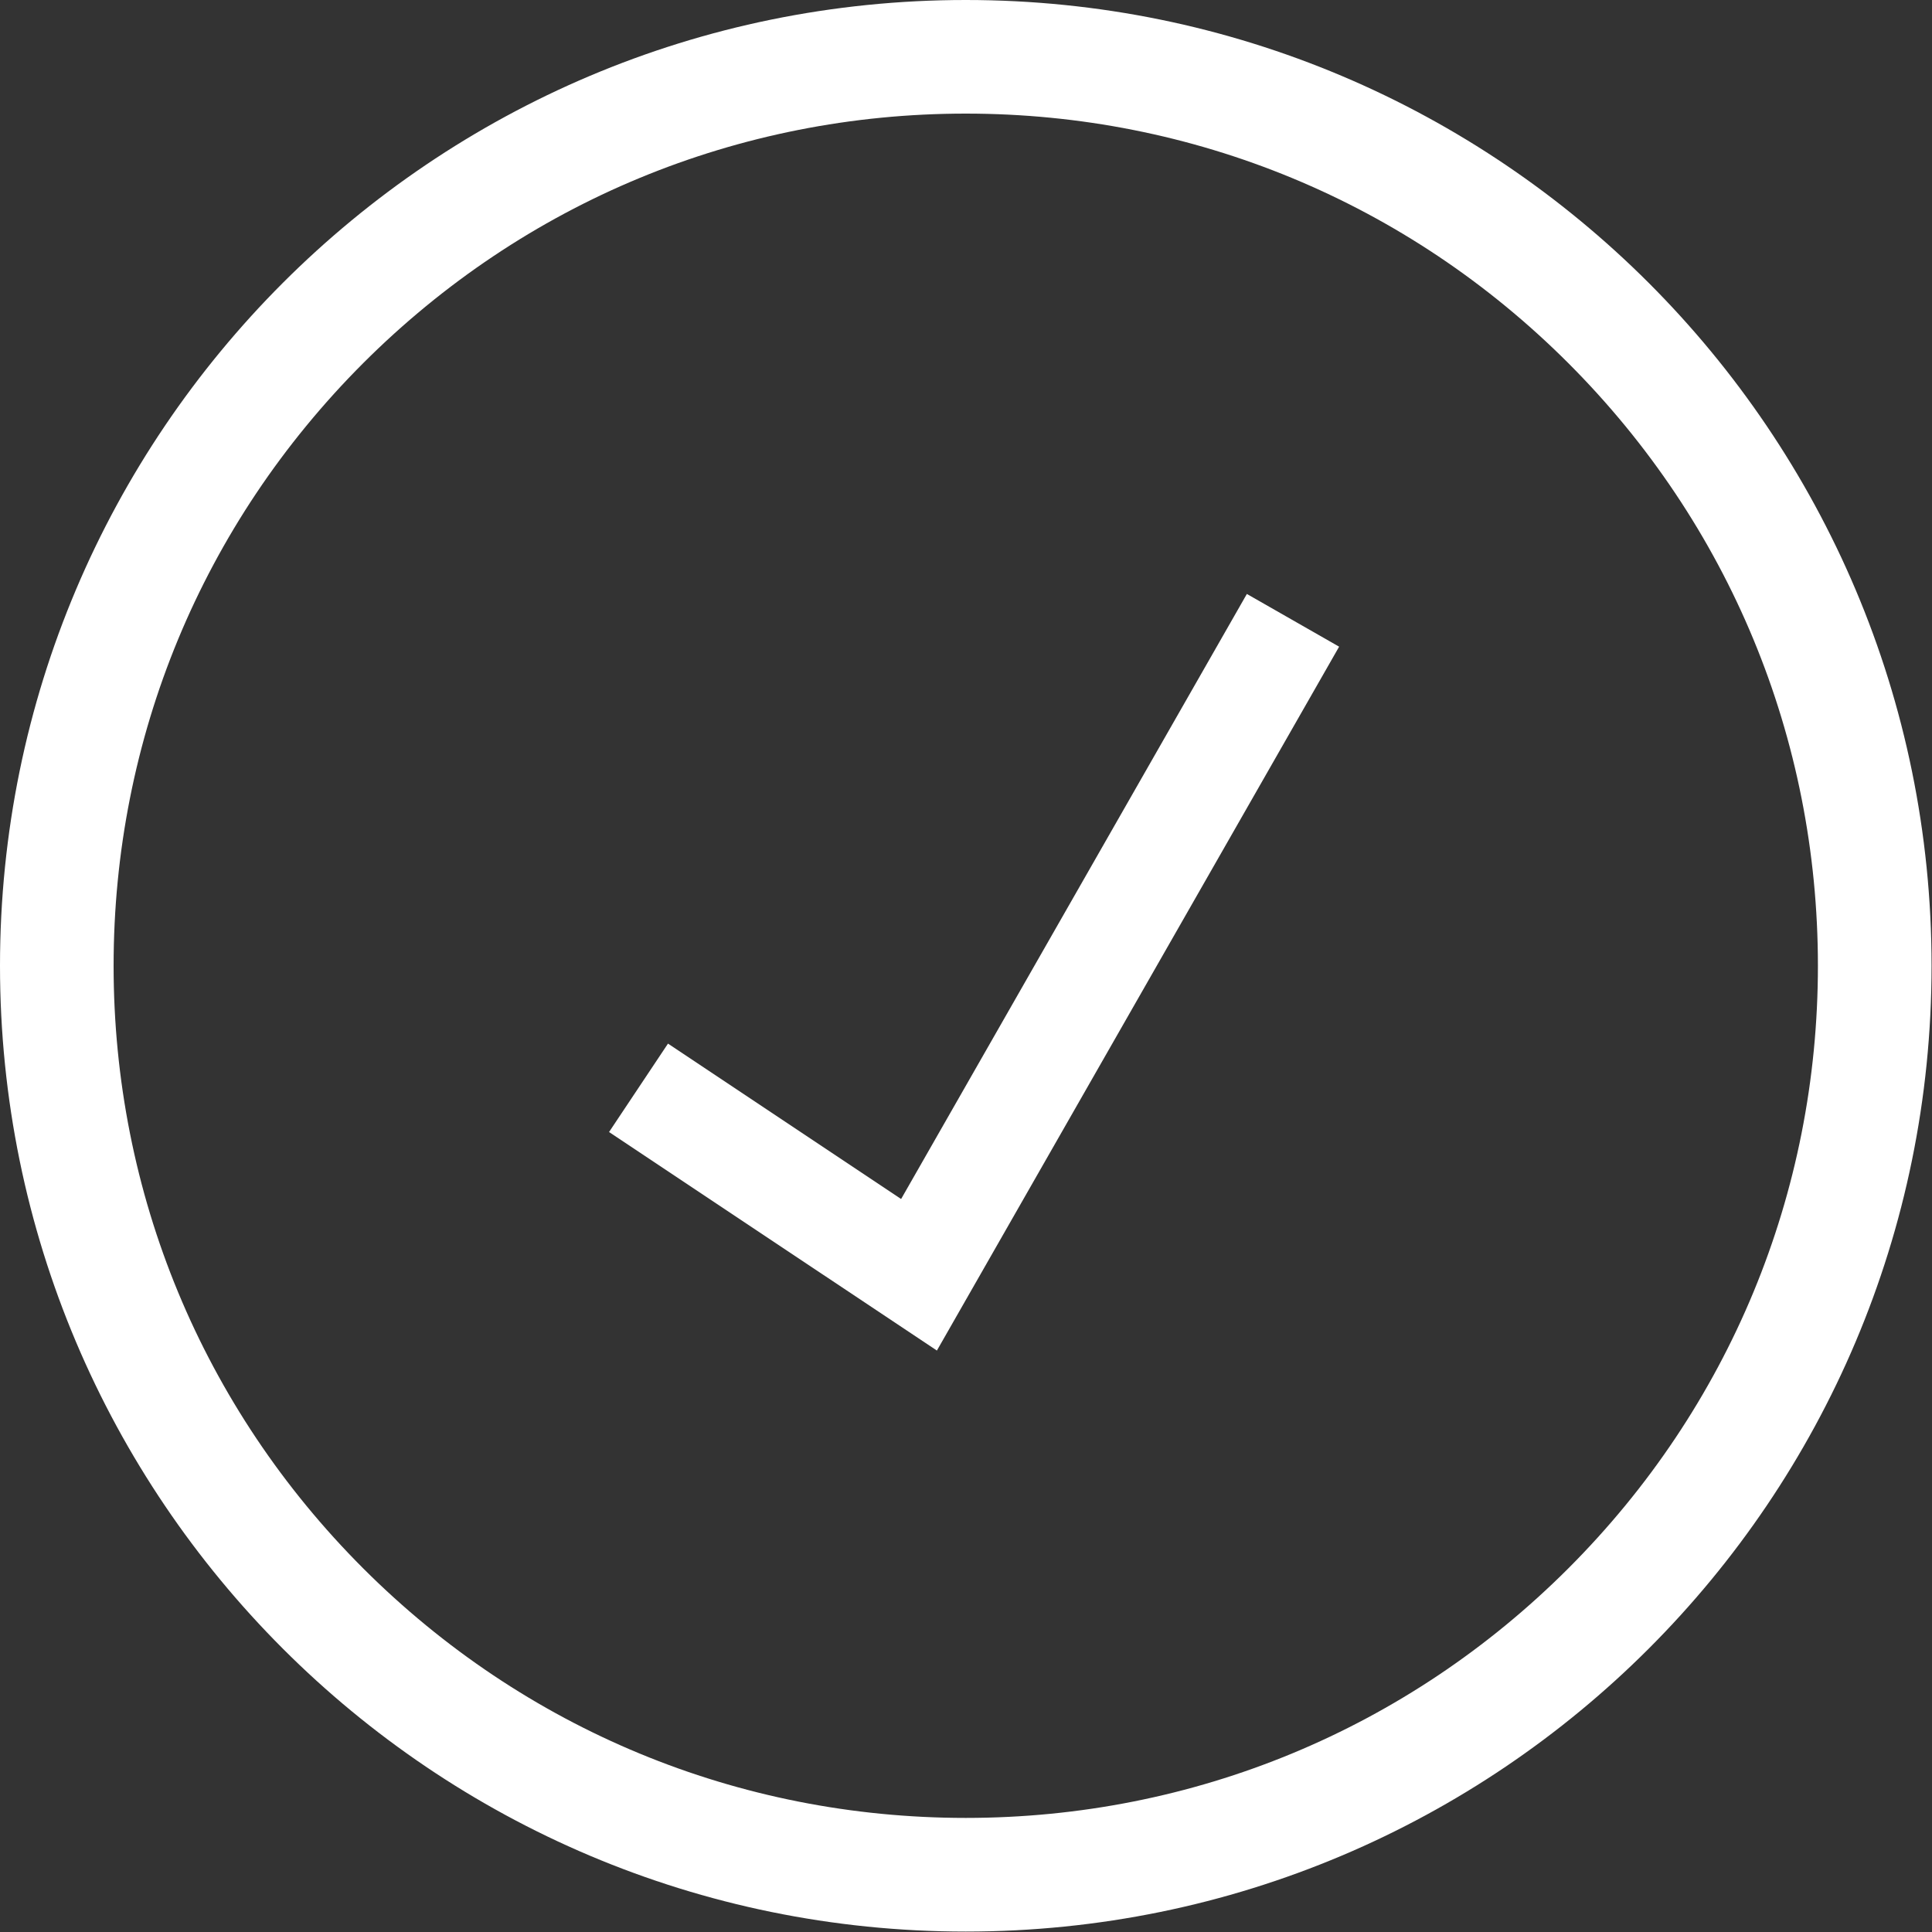
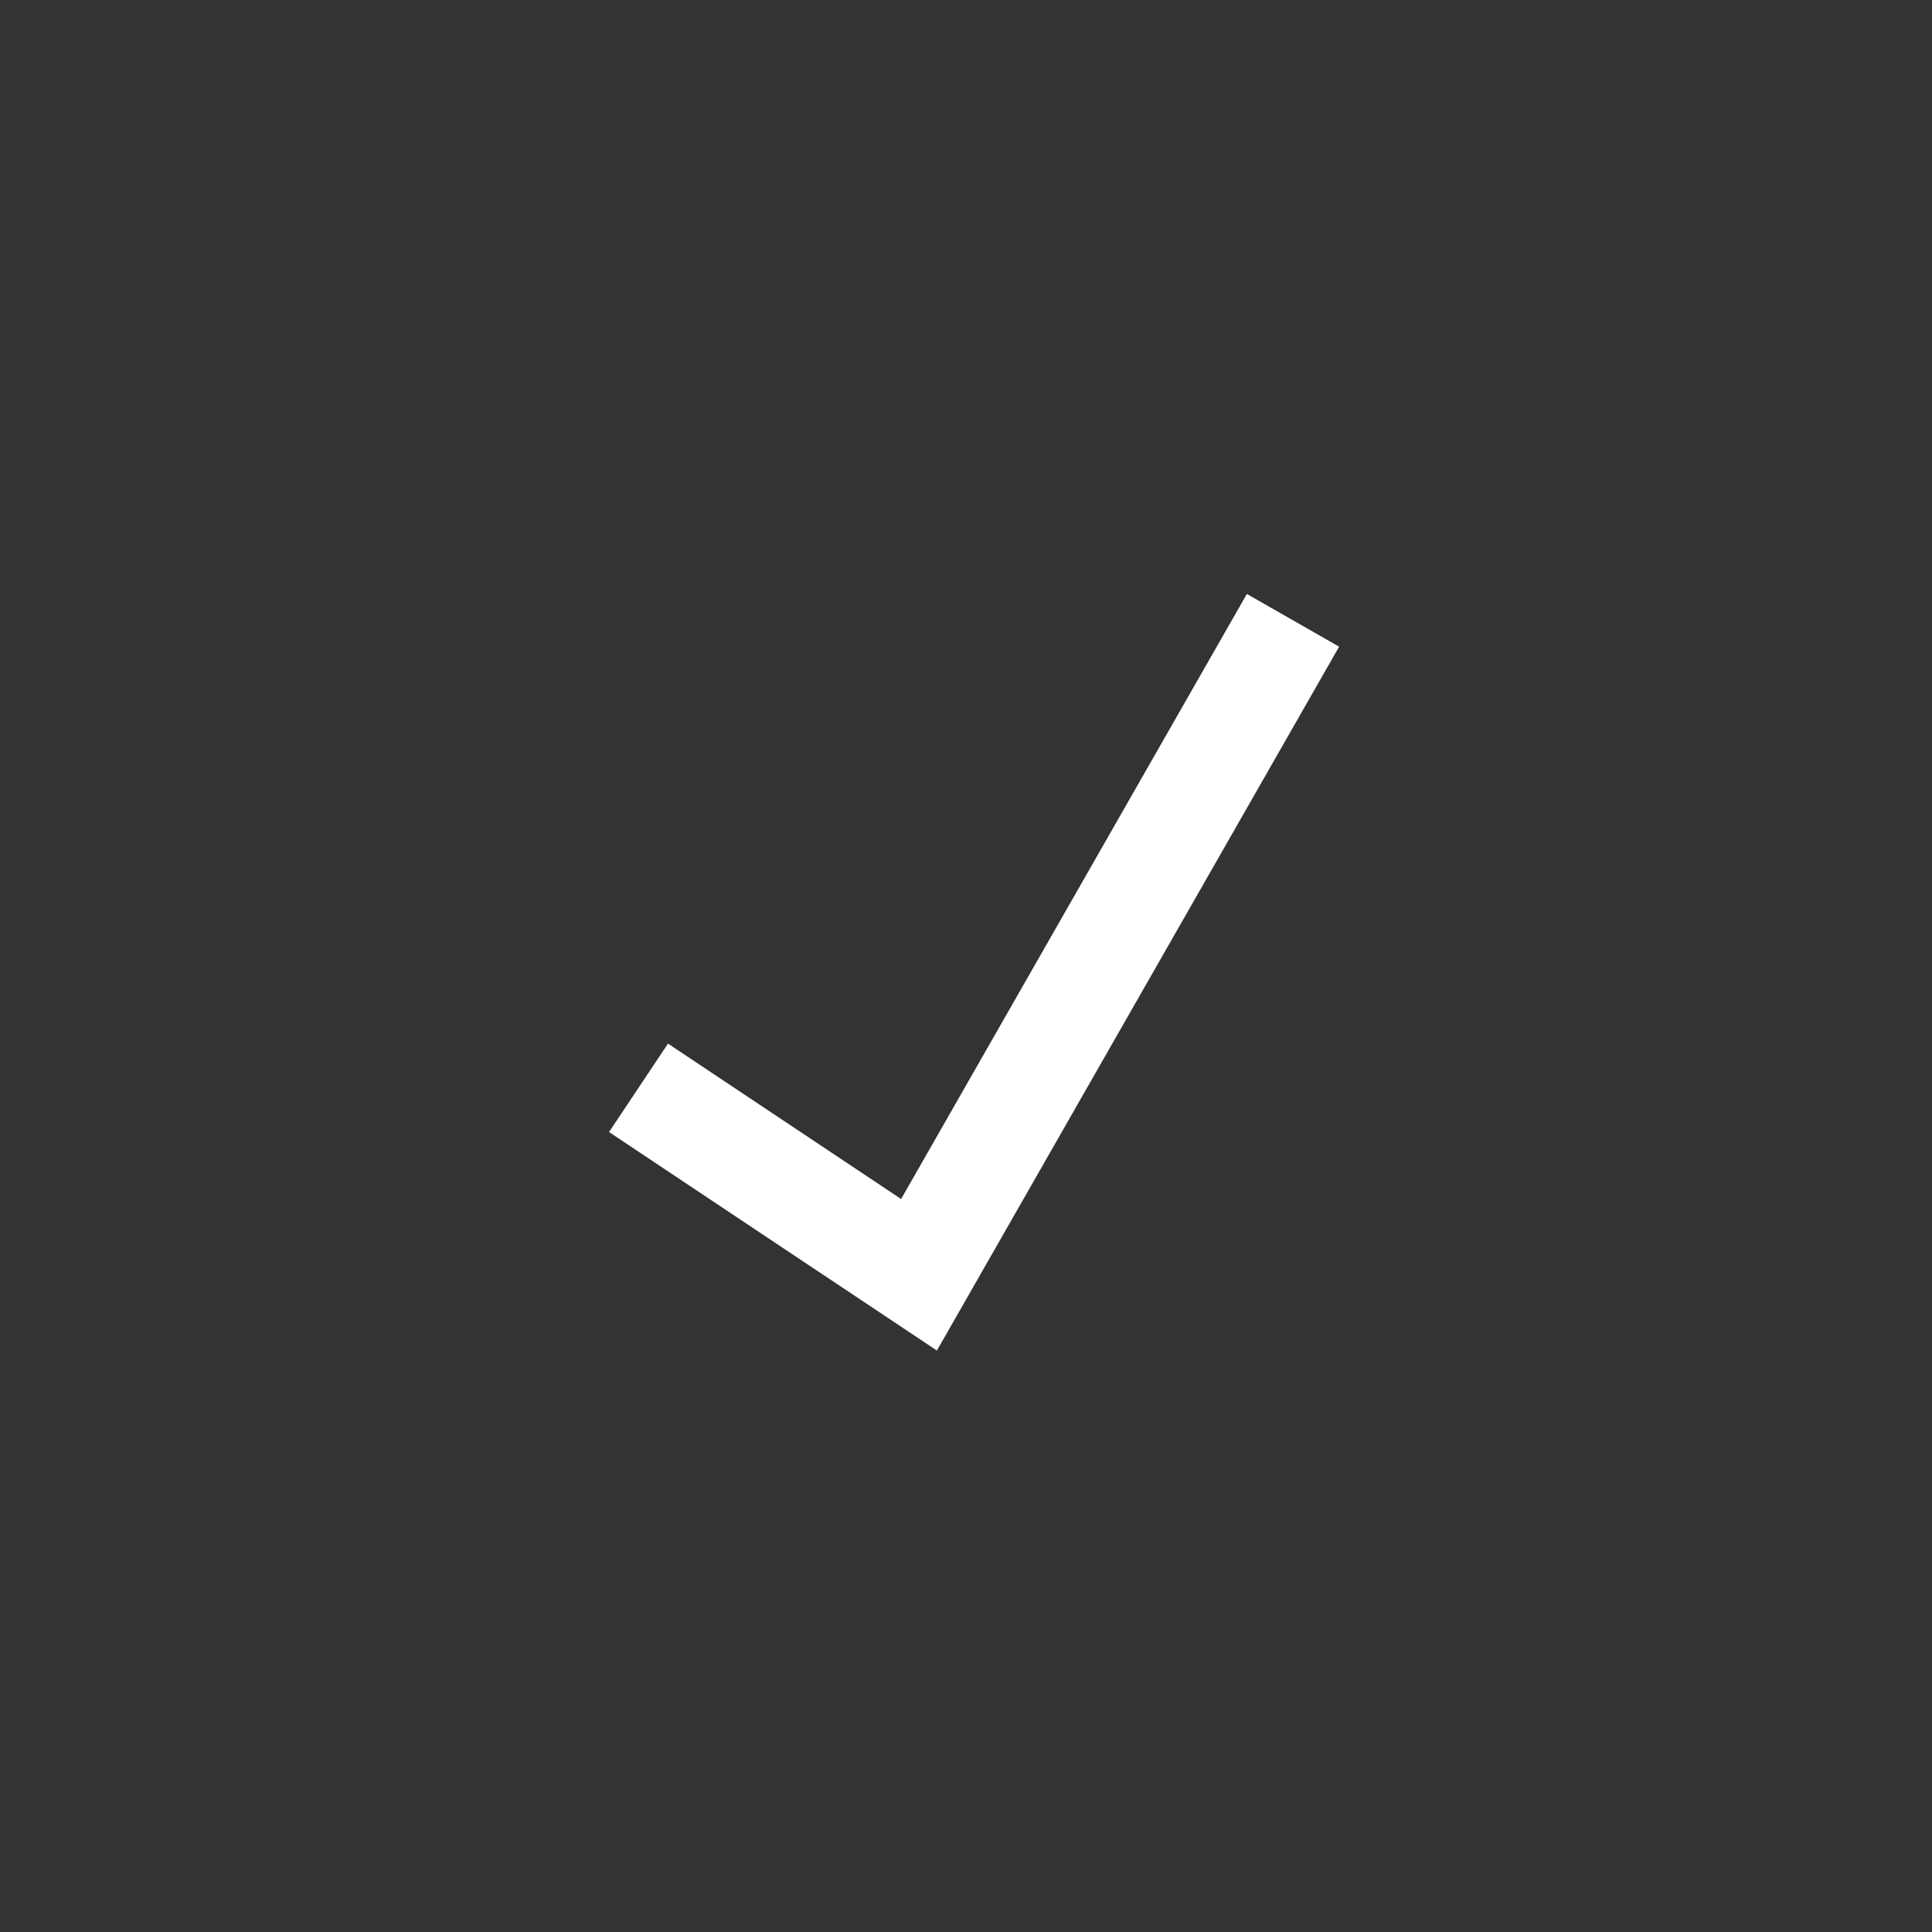
<svg xmlns="http://www.w3.org/2000/svg" width="40" height="40" viewBox="0 0 40 40" fill="none">
  <rect x="0" y="0" width="40" height="40" fill="#333333" stroke="none" />
  <path d="M13.22 22.522L19.027 26.393L26.77 12.843" stroke="white" stroke-width="2.2" stroke-miterlimit="2" />
-   <path d="M19.995 0C8.952 0 0 8.952 0 19.995C0 31.038 8.952 39.991 19.995 39.991C31.039 39.991 39.991 31.038 39.991 19.995C39.991 8.952 31.039 0 19.995 0ZM19.995 2.352C24.708 2.352 29.139 4.187 32.471 7.519C35.803 10.853 37.638 15.282 37.638 19.995C37.638 24.708 35.803 29.138 32.471 32.471C29.139 35.803 24.708 37.638 19.995 37.638C15.282 37.638 10.853 35.803 7.519 32.471C4.187 29.138 2.352 24.708 2.352 19.995C2.352 15.282 4.187 10.853 7.519 7.519C10.853 4.187 15.282 2.352 19.995 2.352V2.352Z" fill="white" />
</svg>